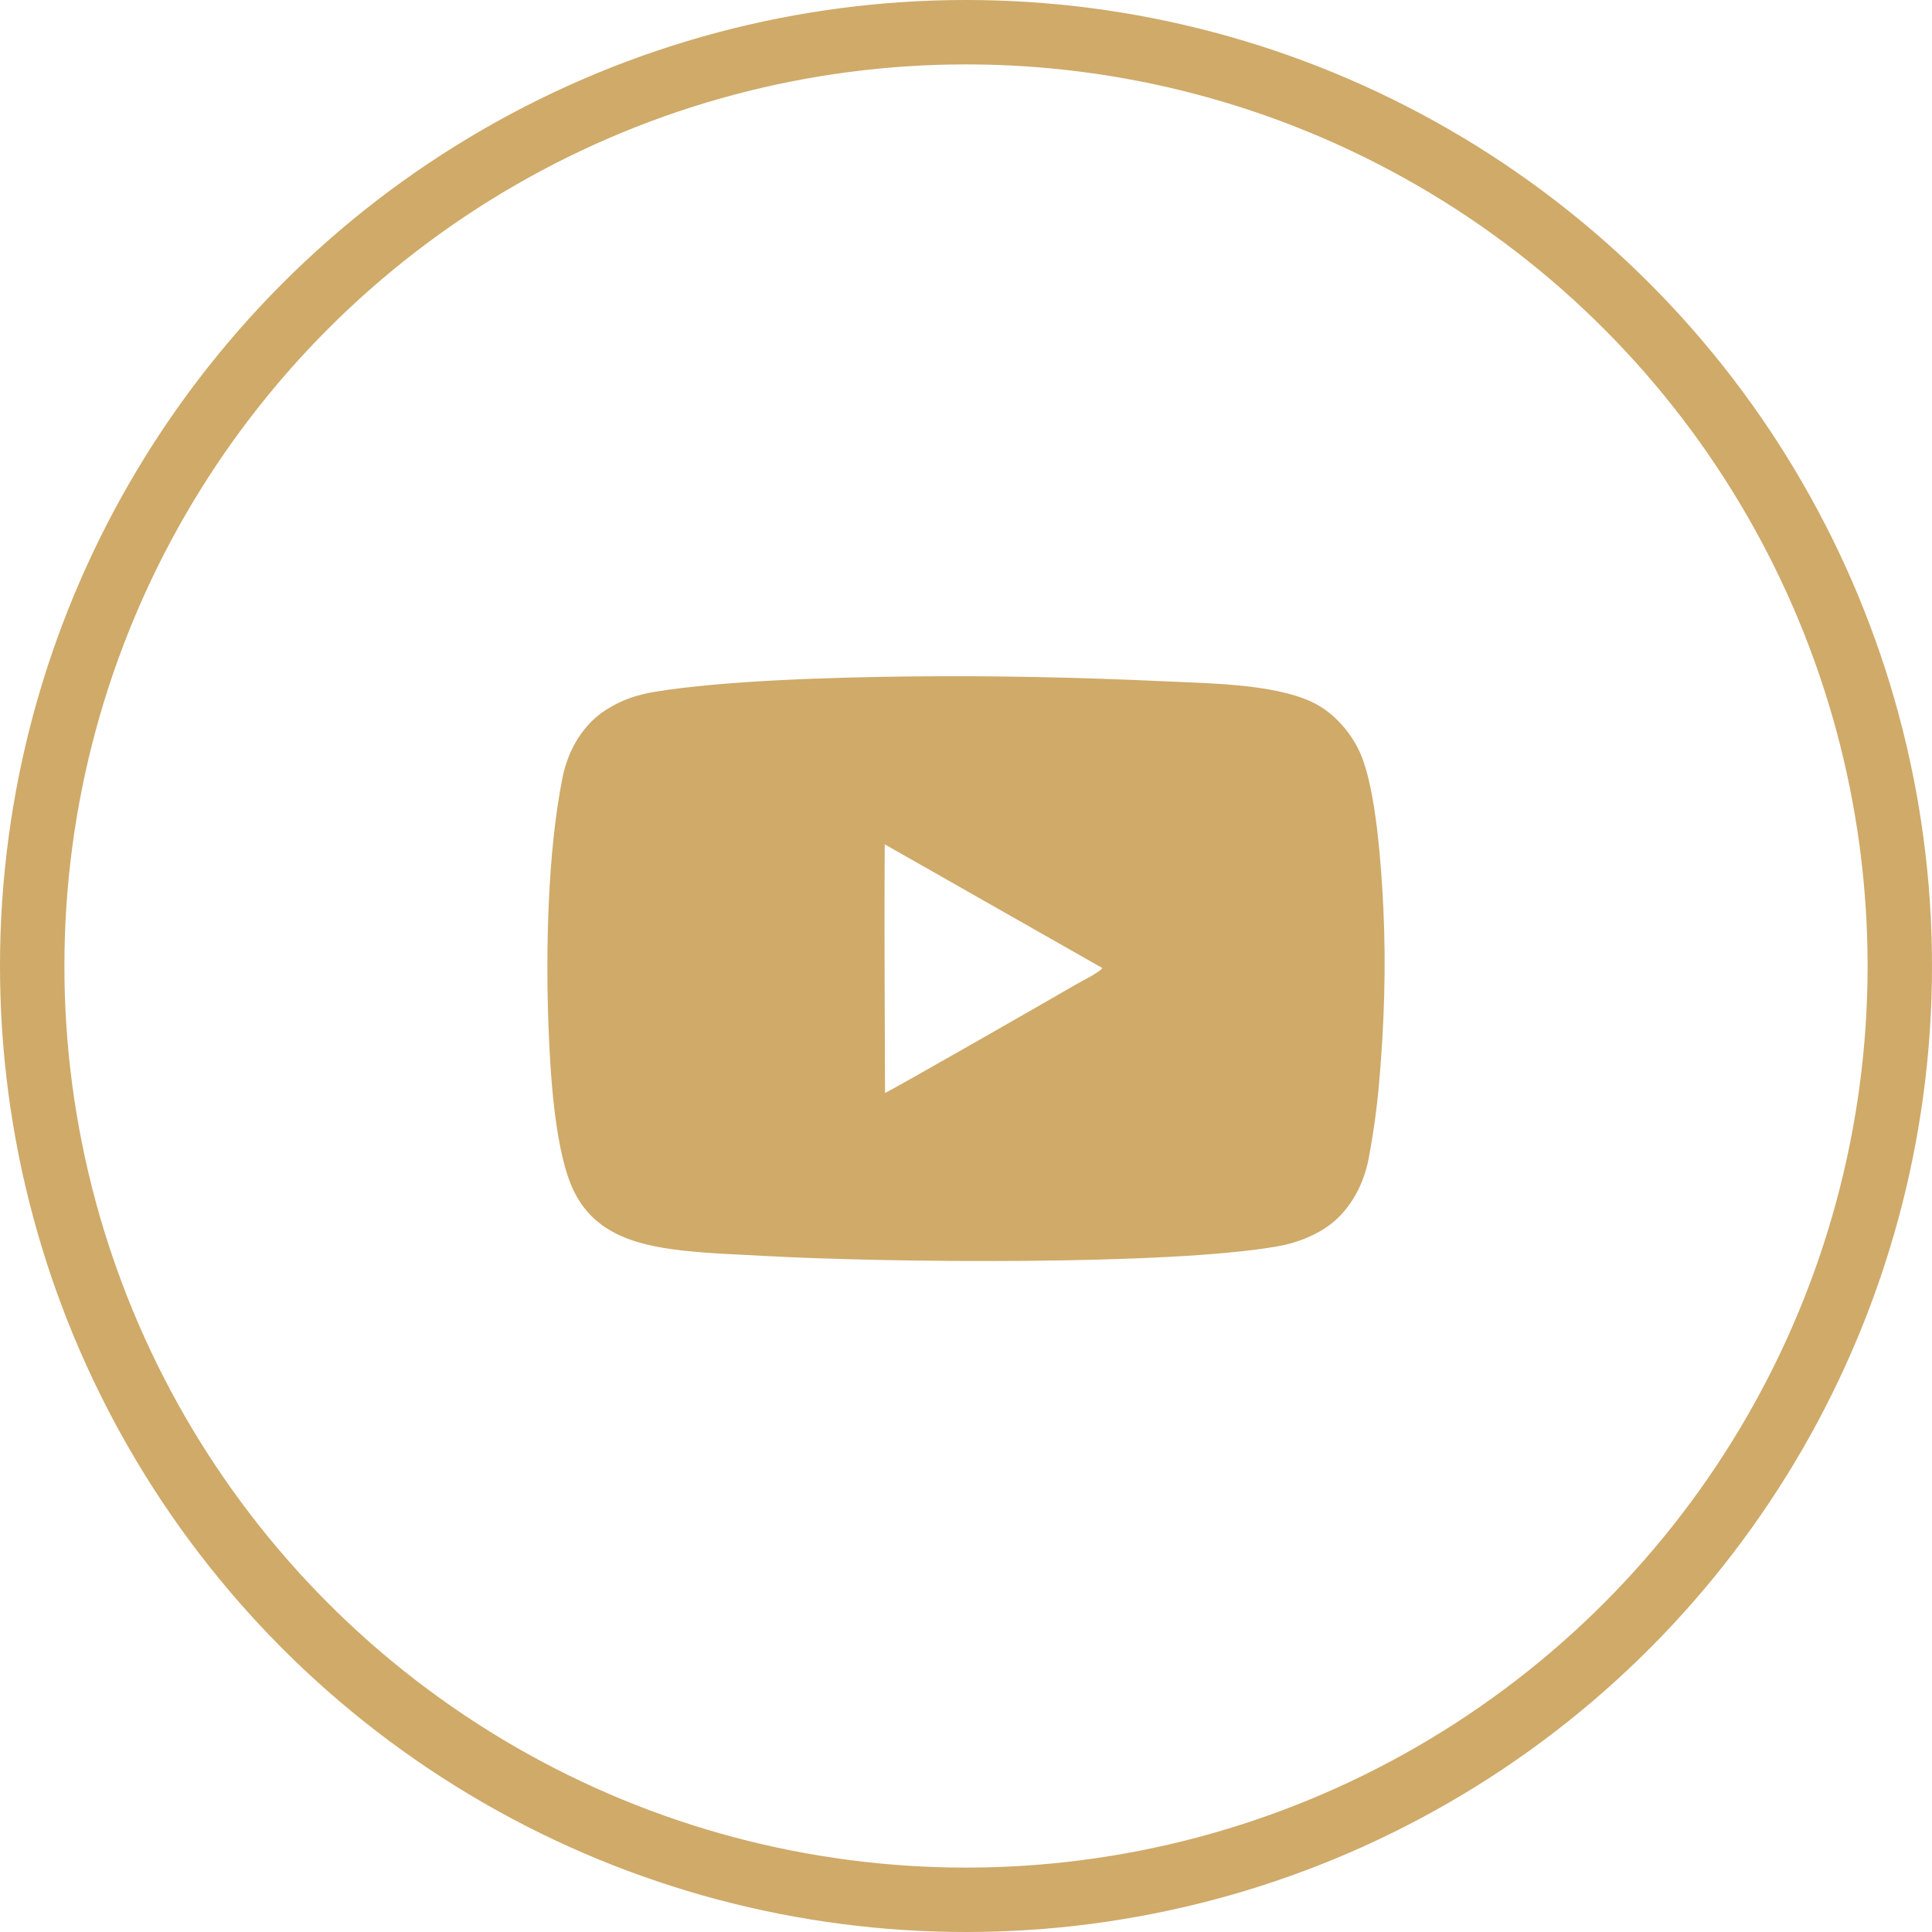
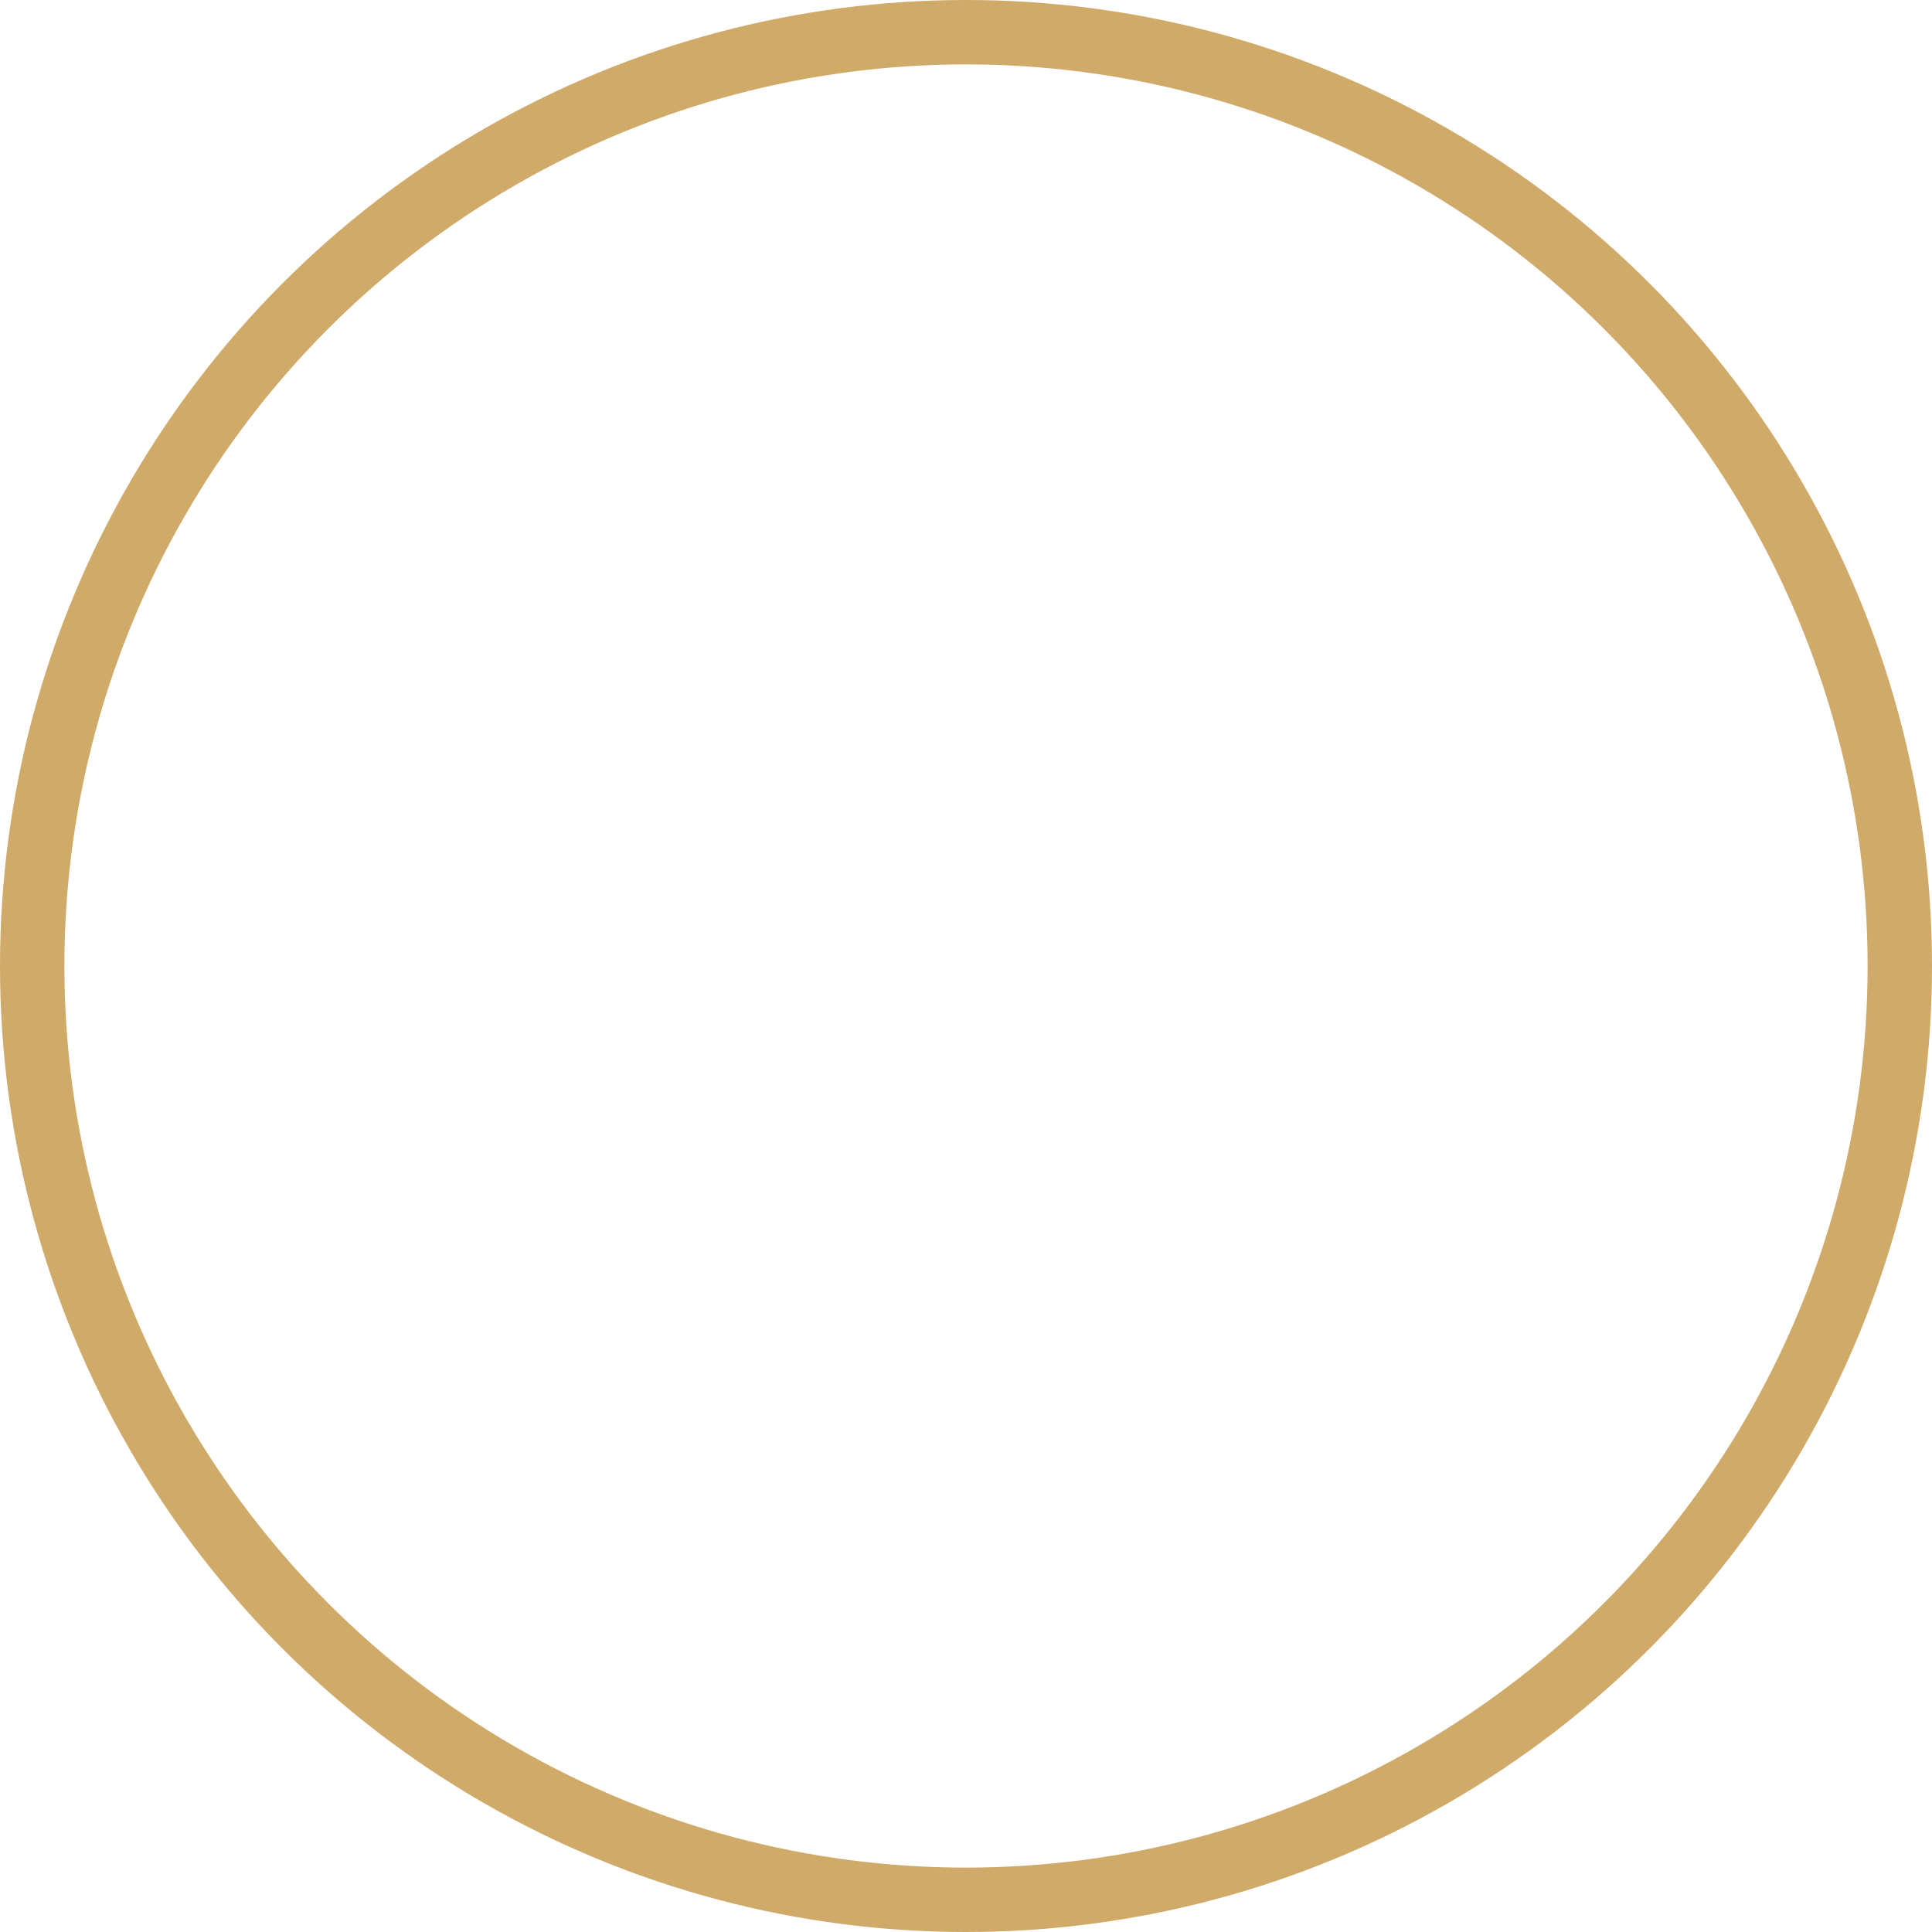
<svg xmlns="http://www.w3.org/2000/svg" width="60" height="60" viewBox="0 0 60 60" fill="none">
  <circle cx="30" cy="30" r="29" stroke="#CFAA69" stroke-width="2" />
-   <path fill-rule="evenodd" clip-rule="evenodd" d="M42.963 28.241C42.899 26.889 42.736 24.552 42.263 23.436C42.011 22.839 41.546 22.276 40.999 21.939C39.86 21.238 37.618 21.228 36.241 21.162C33.573 21.036 30.785 20.976 28.123 21.009C25.944 21.036 22.483 21.129 20.325 21.487C19.746 21.583 19.288 21.749 18.825 22.042C18.156 22.466 17.656 23.217 17.468 24.156C17.003 26.471 16.945 29.587 17.036 31.925C17.092 33.377 17.228 35.523 17.718 36.755C18.309 38.244 19.623 38.657 21.166 38.833C22.02 38.93 22.896 38.957 23.761 39.005C27.453 39.21 36.327 39.306 39.696 38.702C40.241 38.604 40.736 38.415 41.175 38.126C41.824 37.698 42.327 36.916 42.503 35.986C42.654 35.192 42.766 34.379 42.836 33.556C42.988 31.809 43.046 30.005 42.963 28.243V28.241ZM33.418 30.572C32.939 30.853 27.552 33.941 27.485 33.941C27.479 31.416 27.46 28.827 27.475 26.311V26.221L34.234 30.063C34.175 30.18 33.575 30.48 33.418 30.573V30.572Z" fill="#CFAA69" />
</svg>